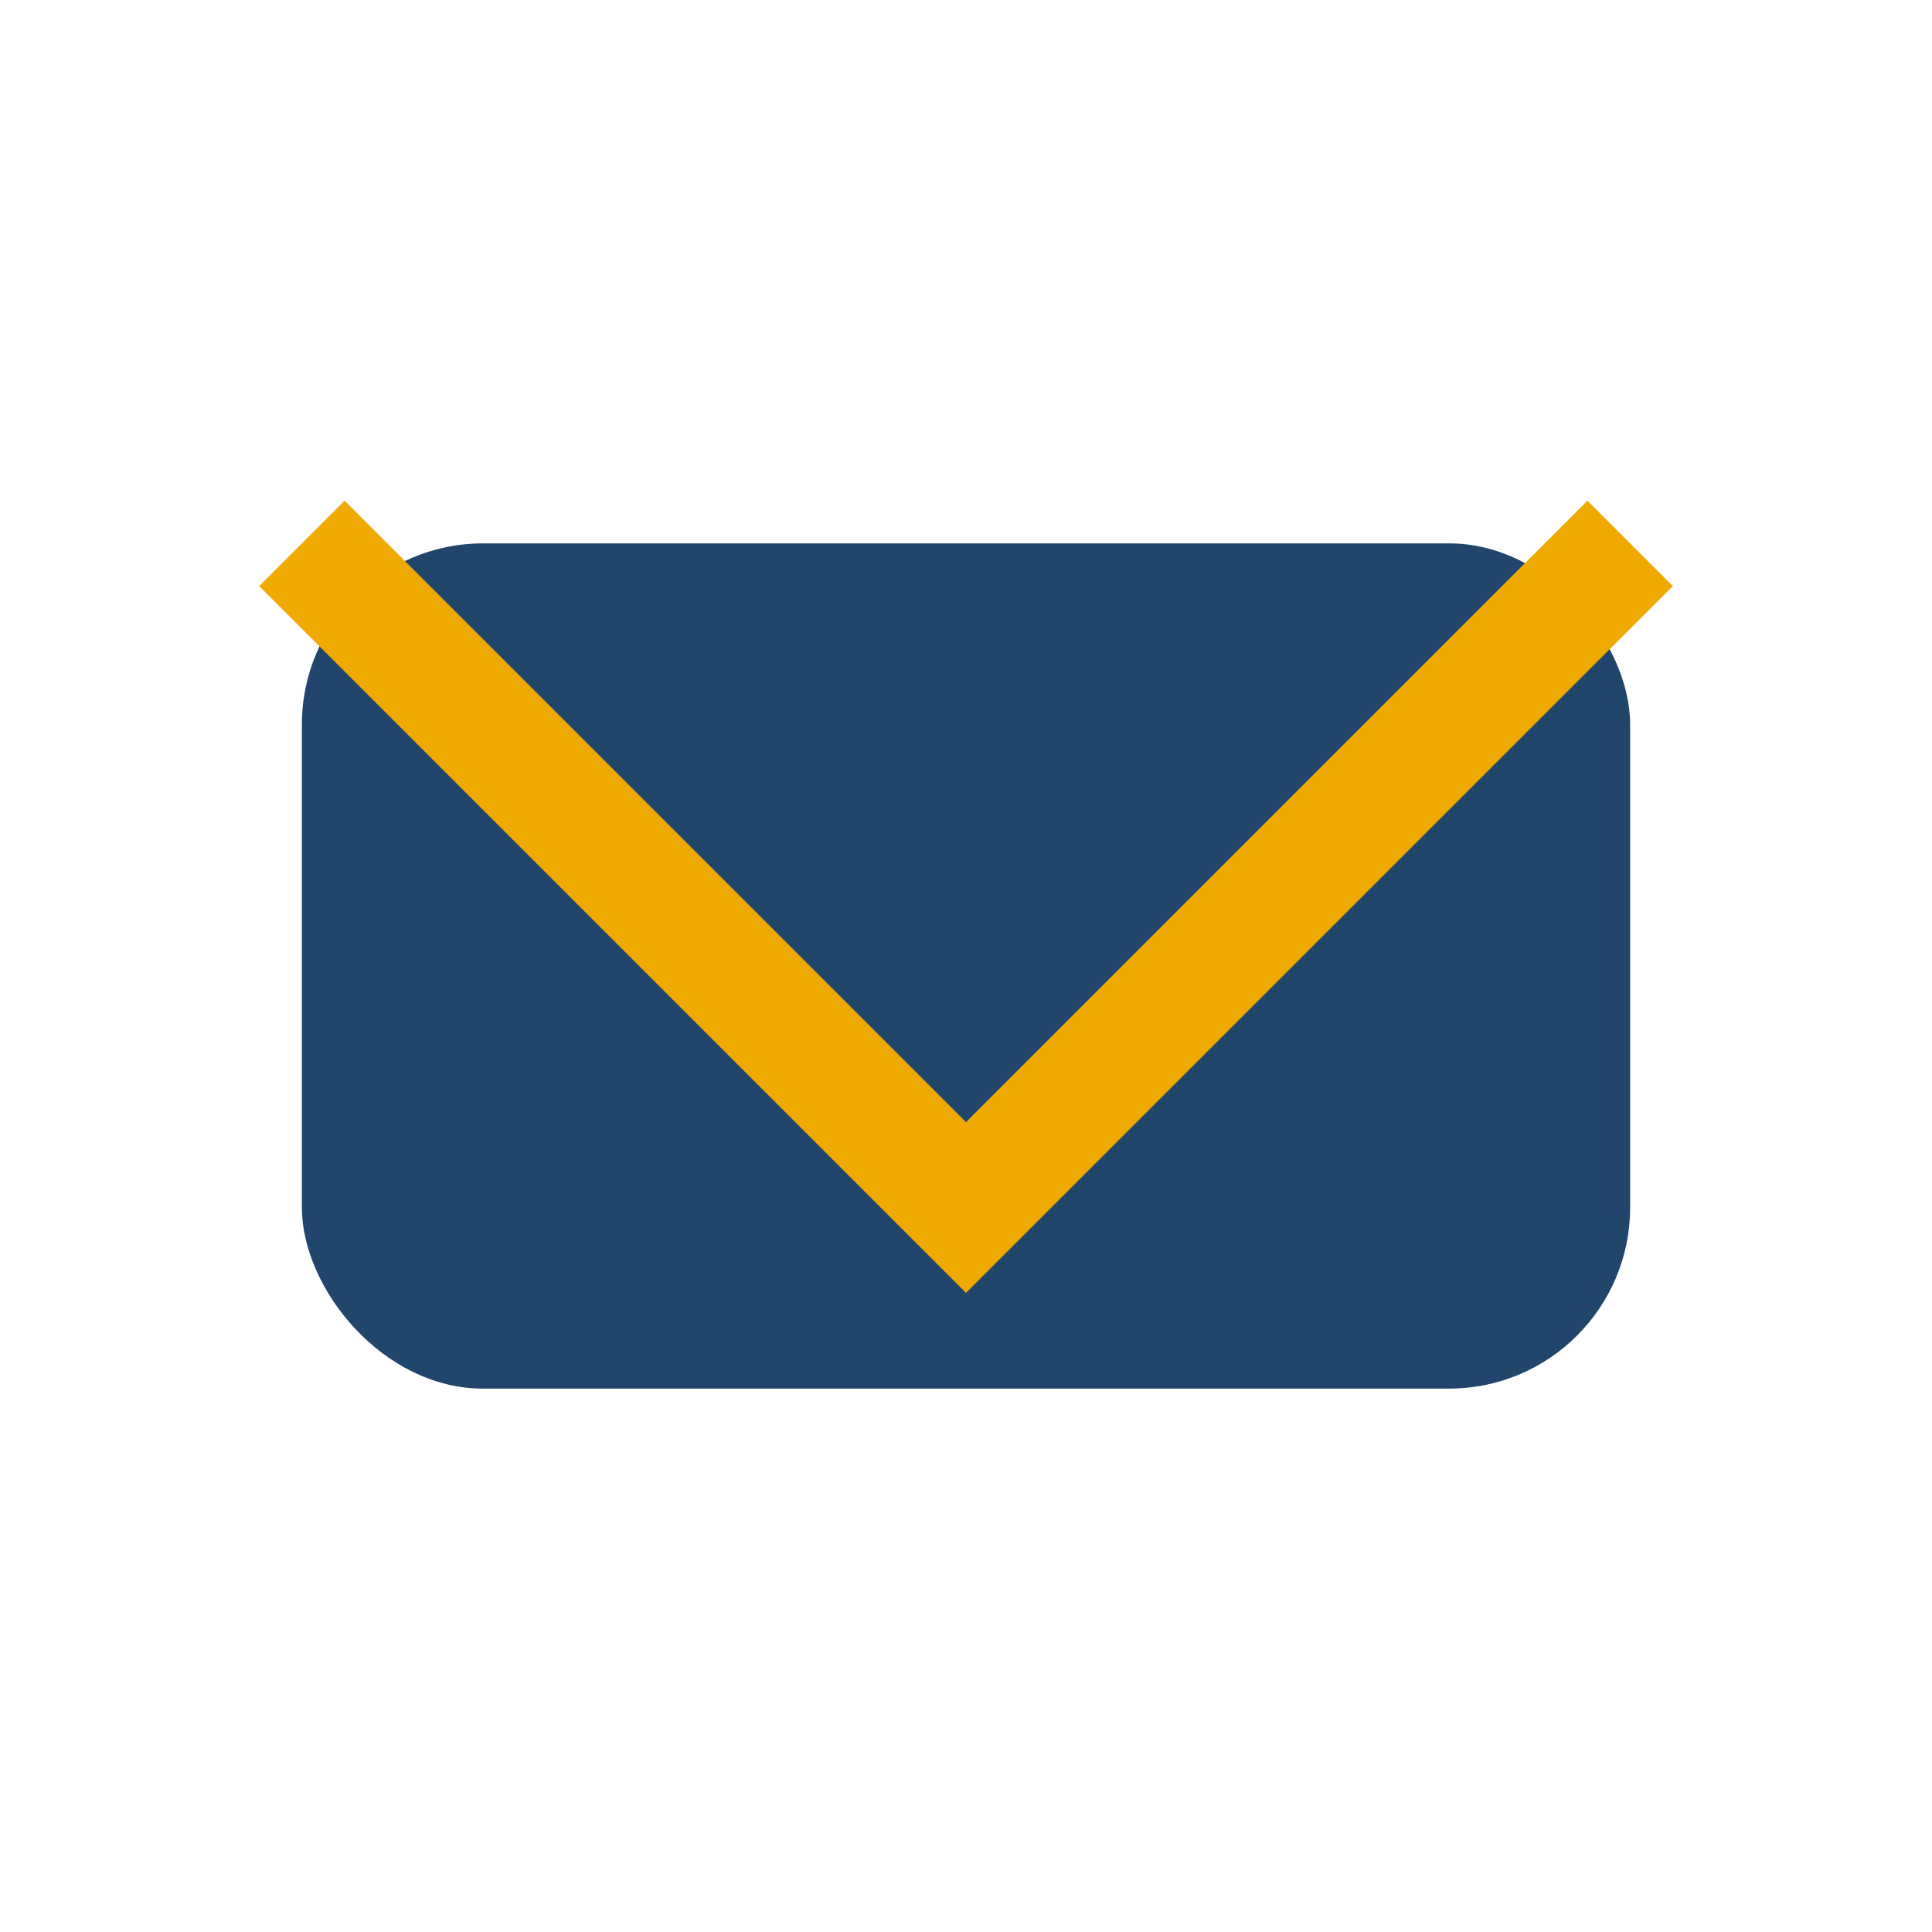
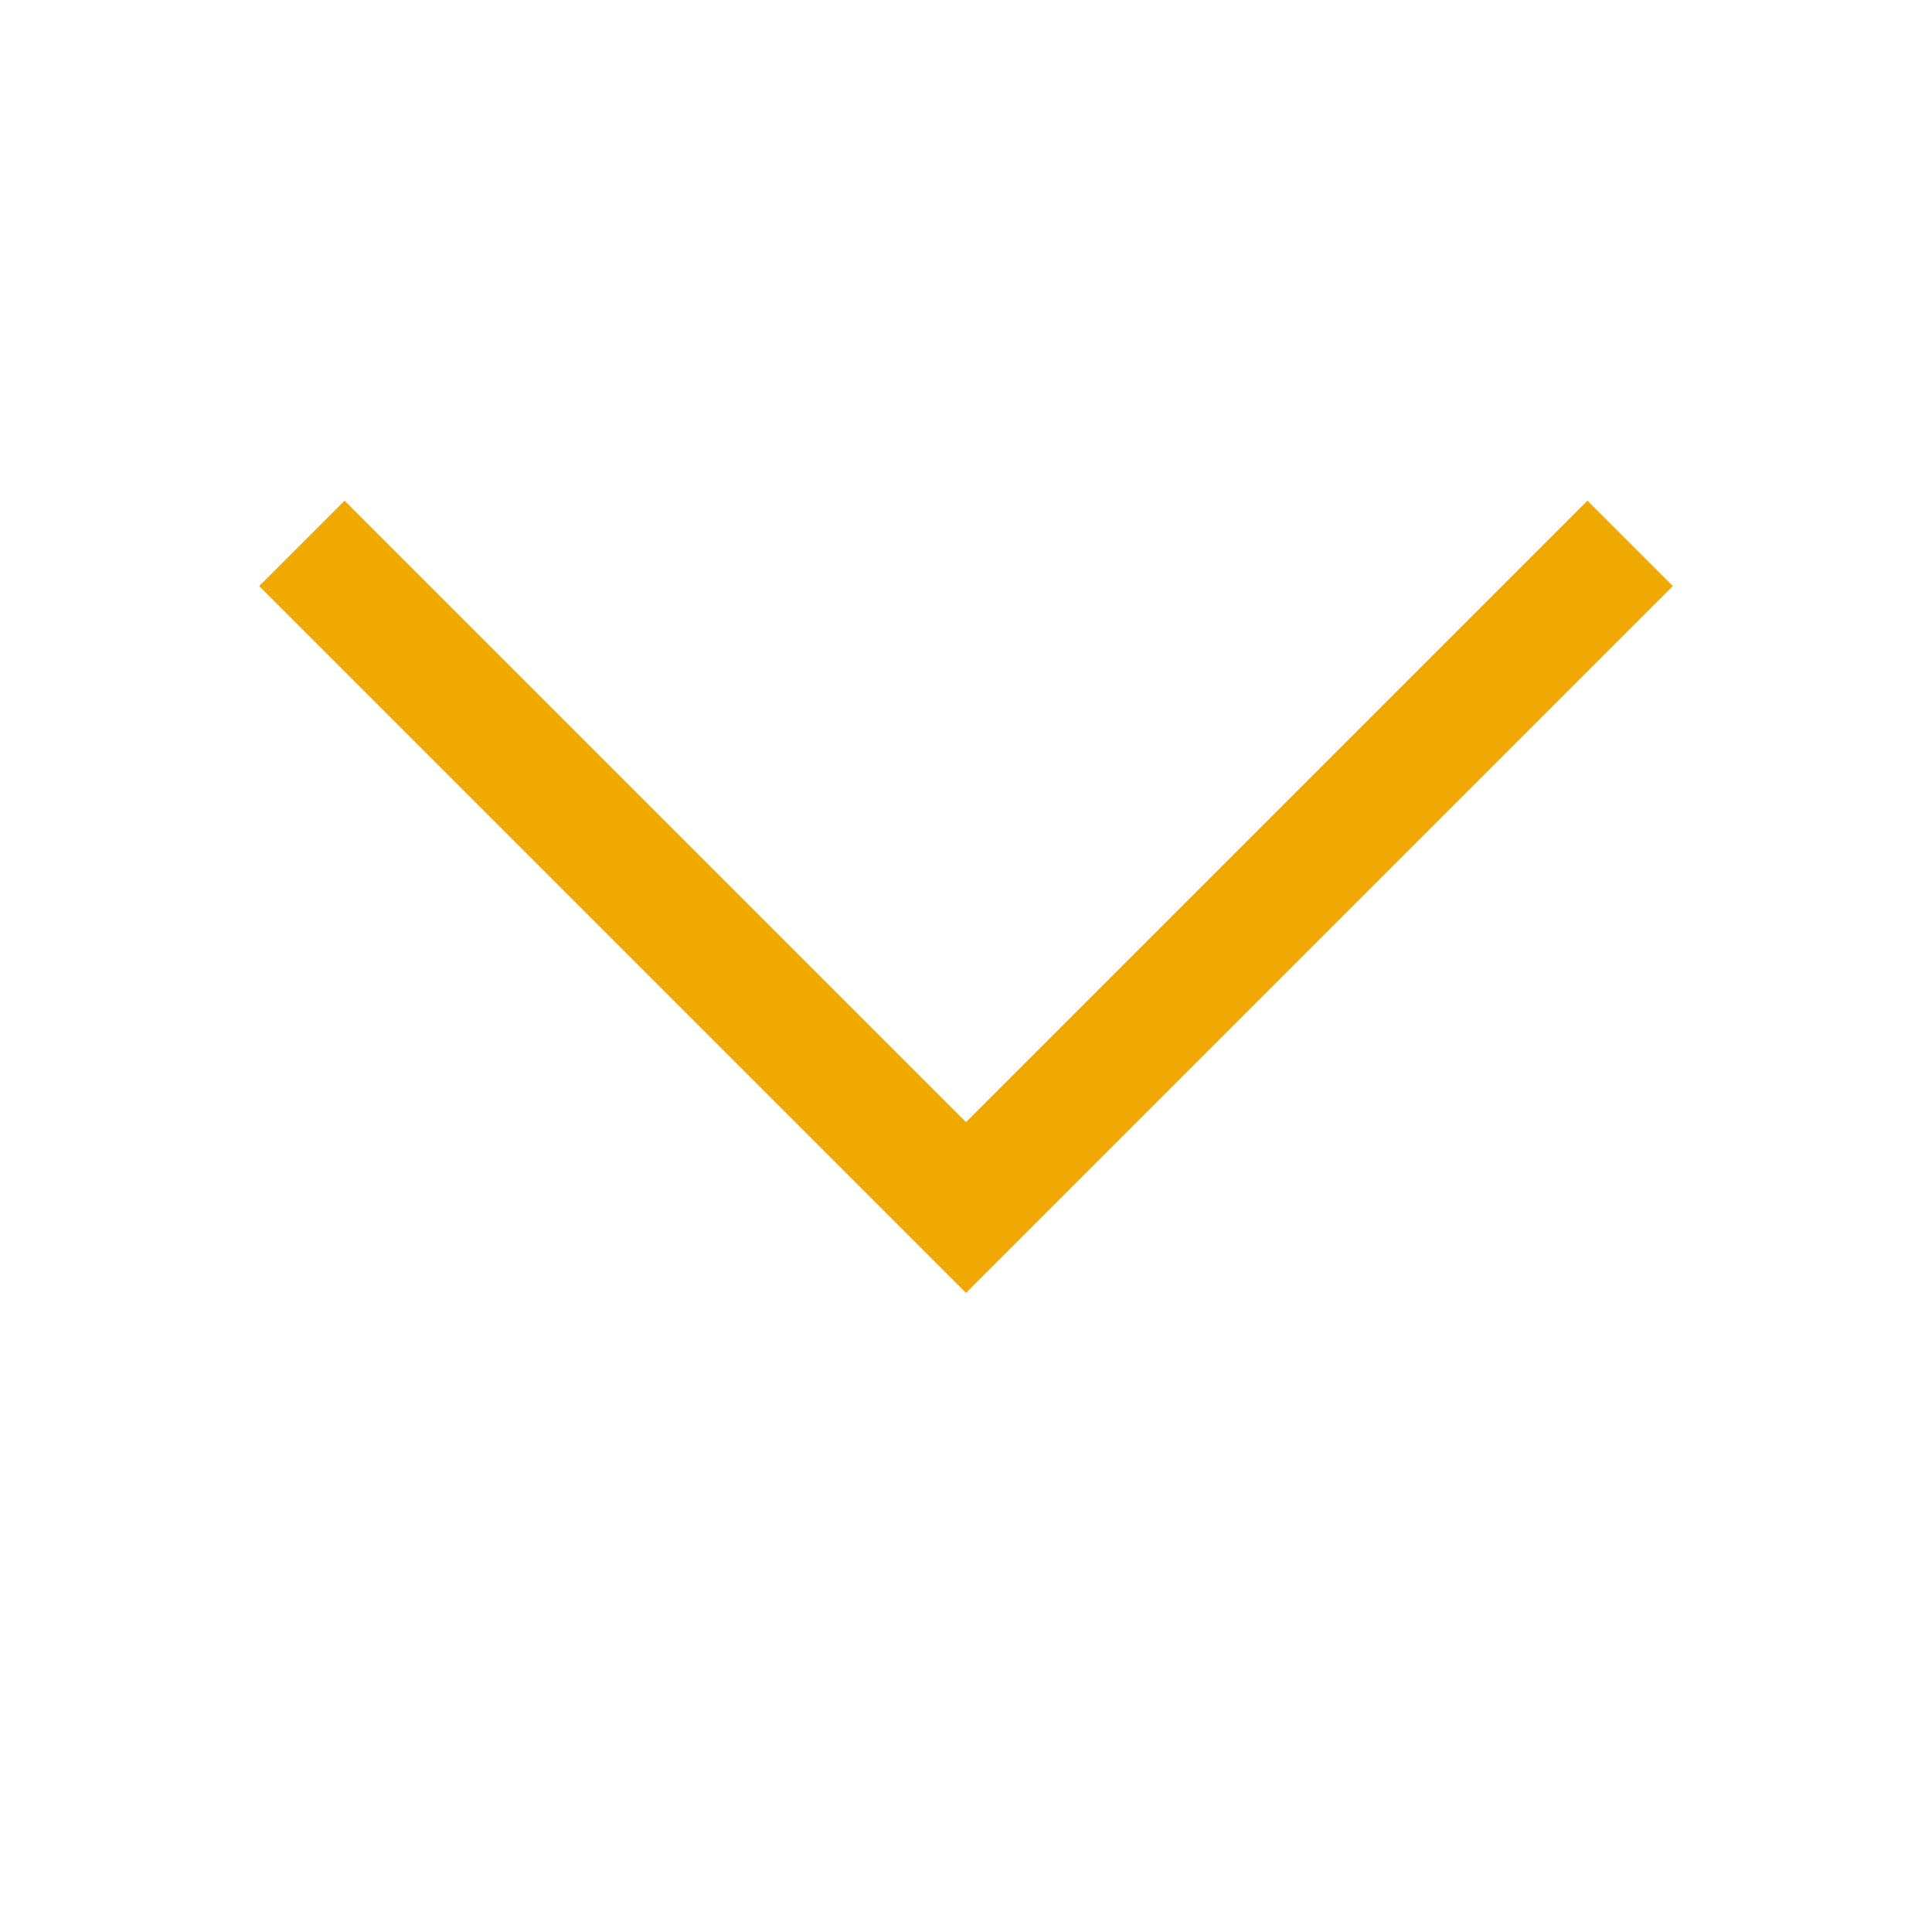
<svg xmlns="http://www.w3.org/2000/svg" width="32" height="32" viewBox="0 0 32 32">
-   <rect x="5" y="9" width="22" height="14" rx="3" fill="#20466B" />
  <polyline points="5,9 16,20 27,9" fill="none" stroke="#EFA900" stroke-width="2" />
</svg>